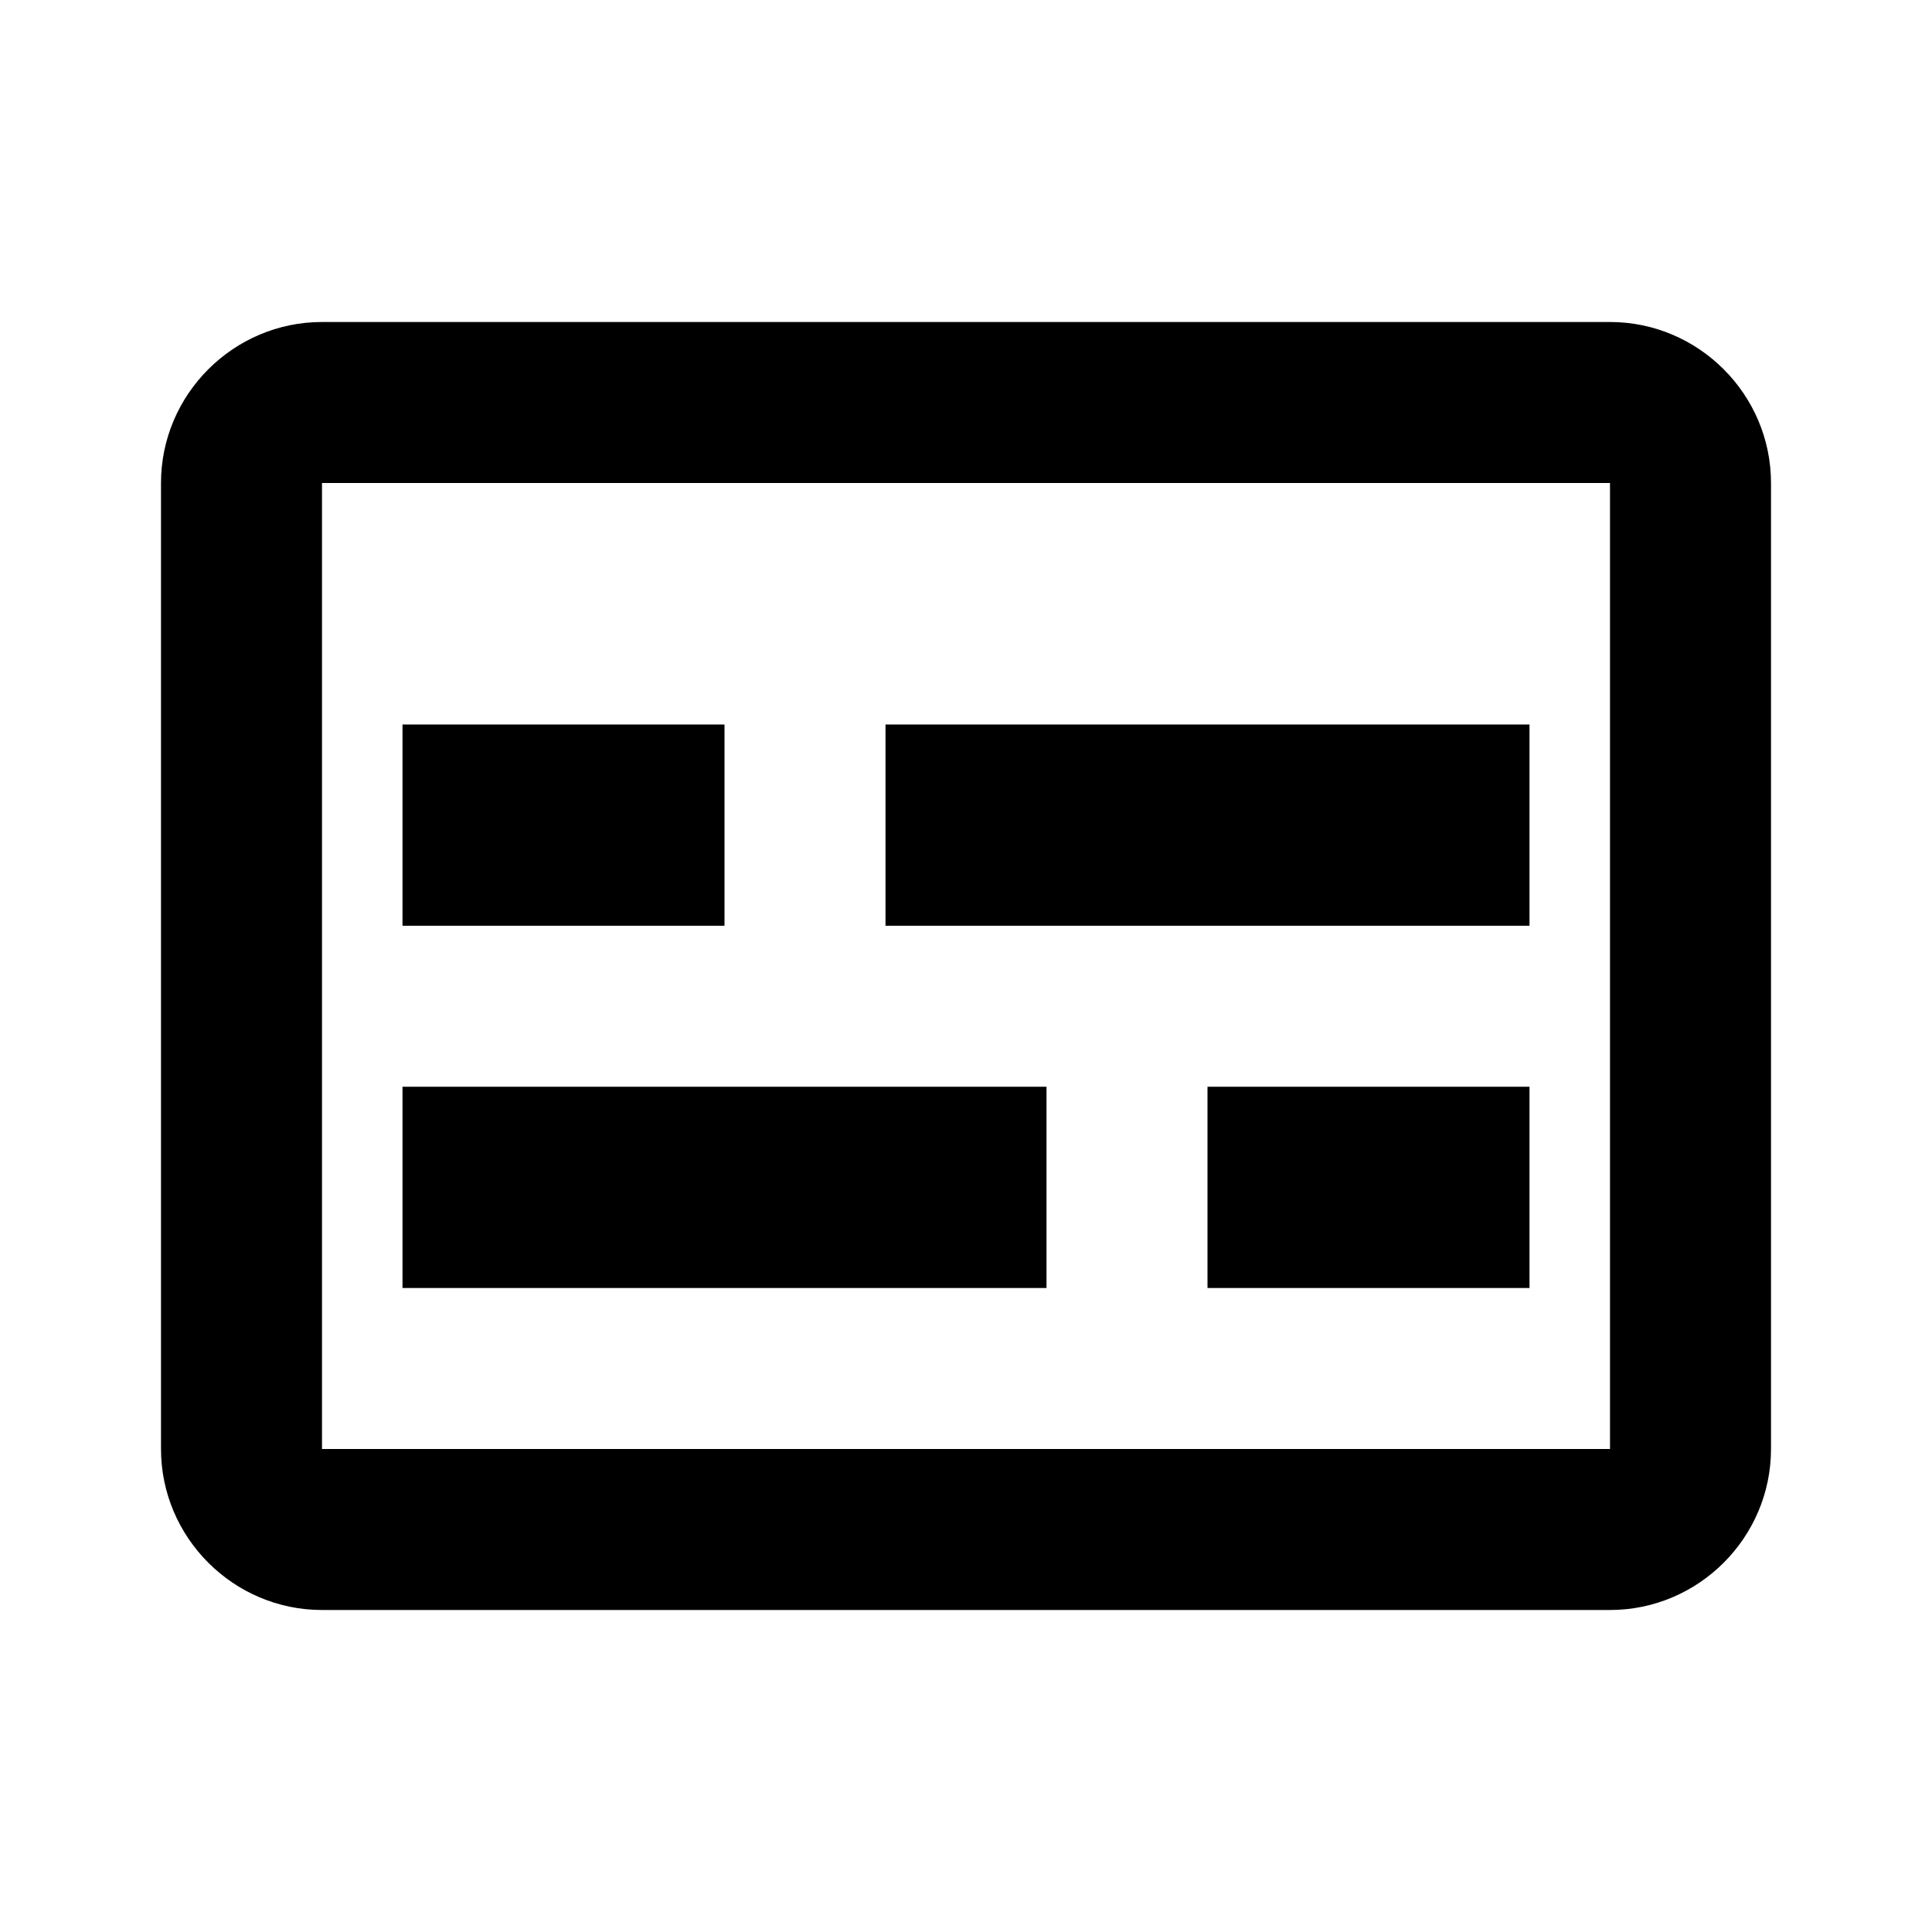
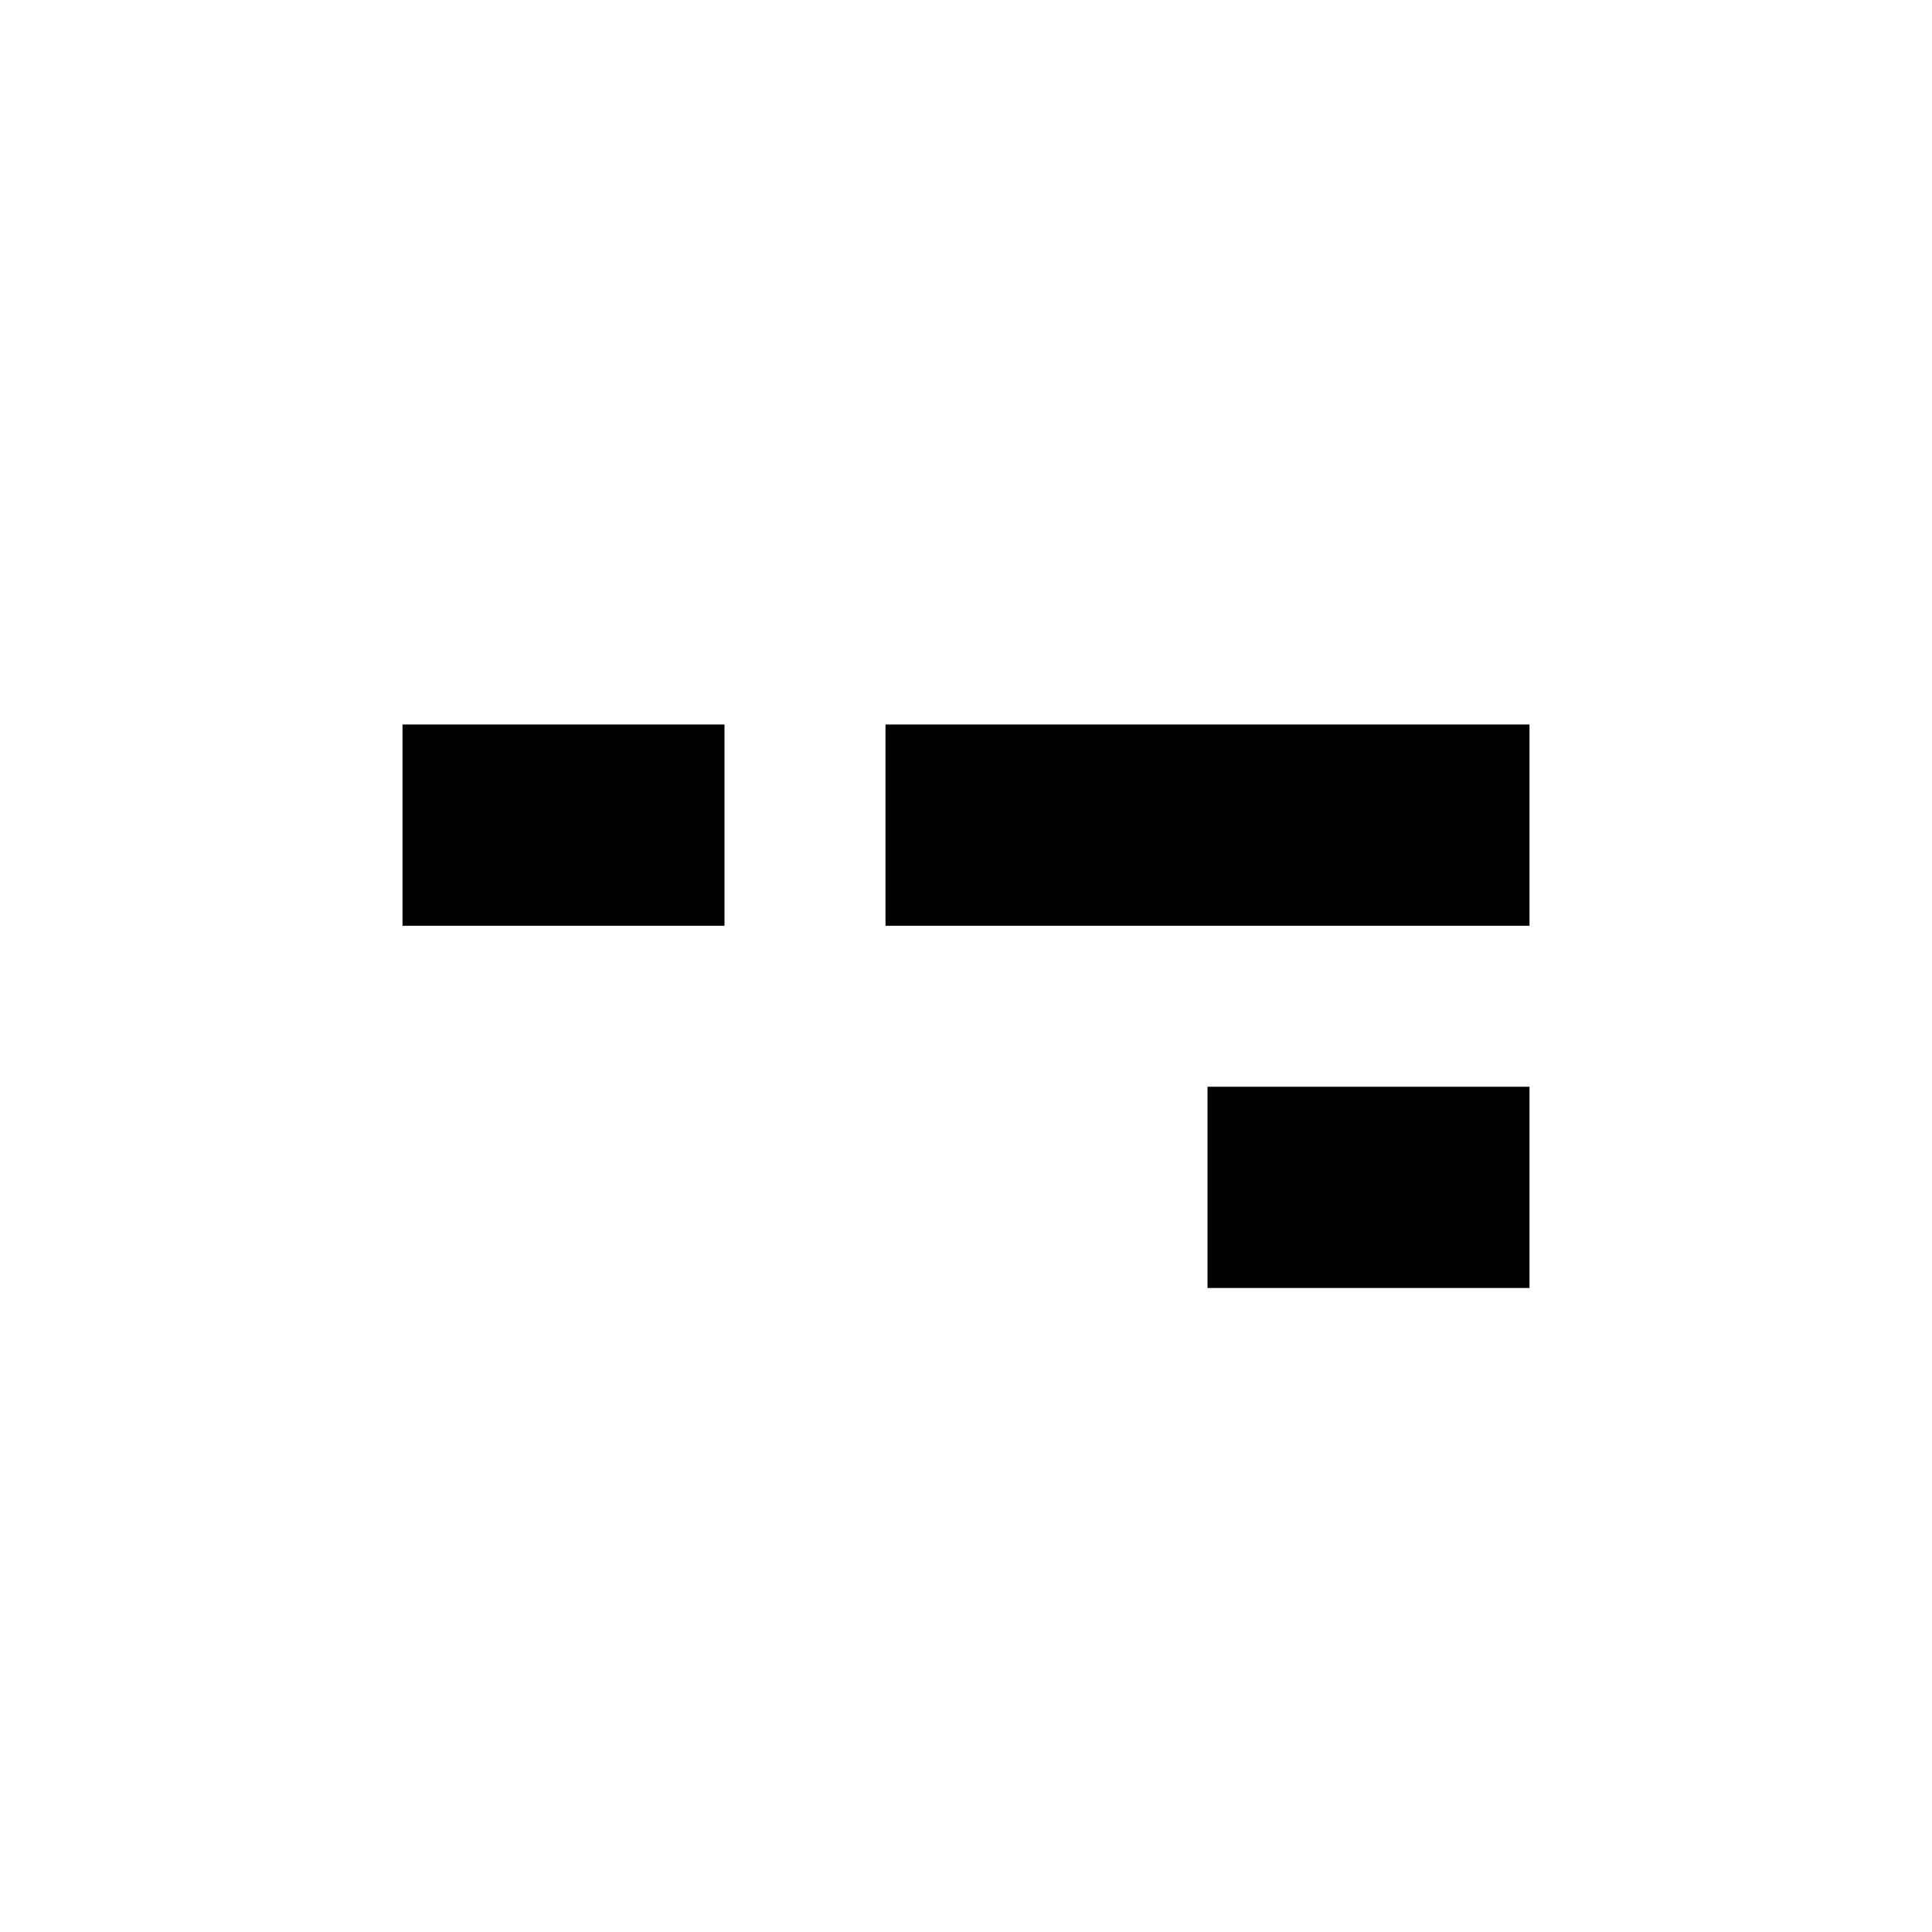
<svg xmlns="http://www.w3.org/2000/svg" width="24px" height="24px" viewBox="0 0 24 24" fill="currentColor">
-   <path d="M20 4H4C2.9 4 2 4.9 2 6V18C2 19.1 2.9 20 4 20H20C21.1 20 22 19.1 22 18V6C22 4.9 21.1 4 20 4ZM20 18H4V6H20V18Z" />
  <rect x="5" y="9" width="4" height="2.5" />
  <rect x="11" y="9" width="8" height="2.5" />
-   <rect x="5" y="13.5" width="8" height="2.5" />
  <rect x="15" y="13.5" width="4" height="2.5" />
</svg>